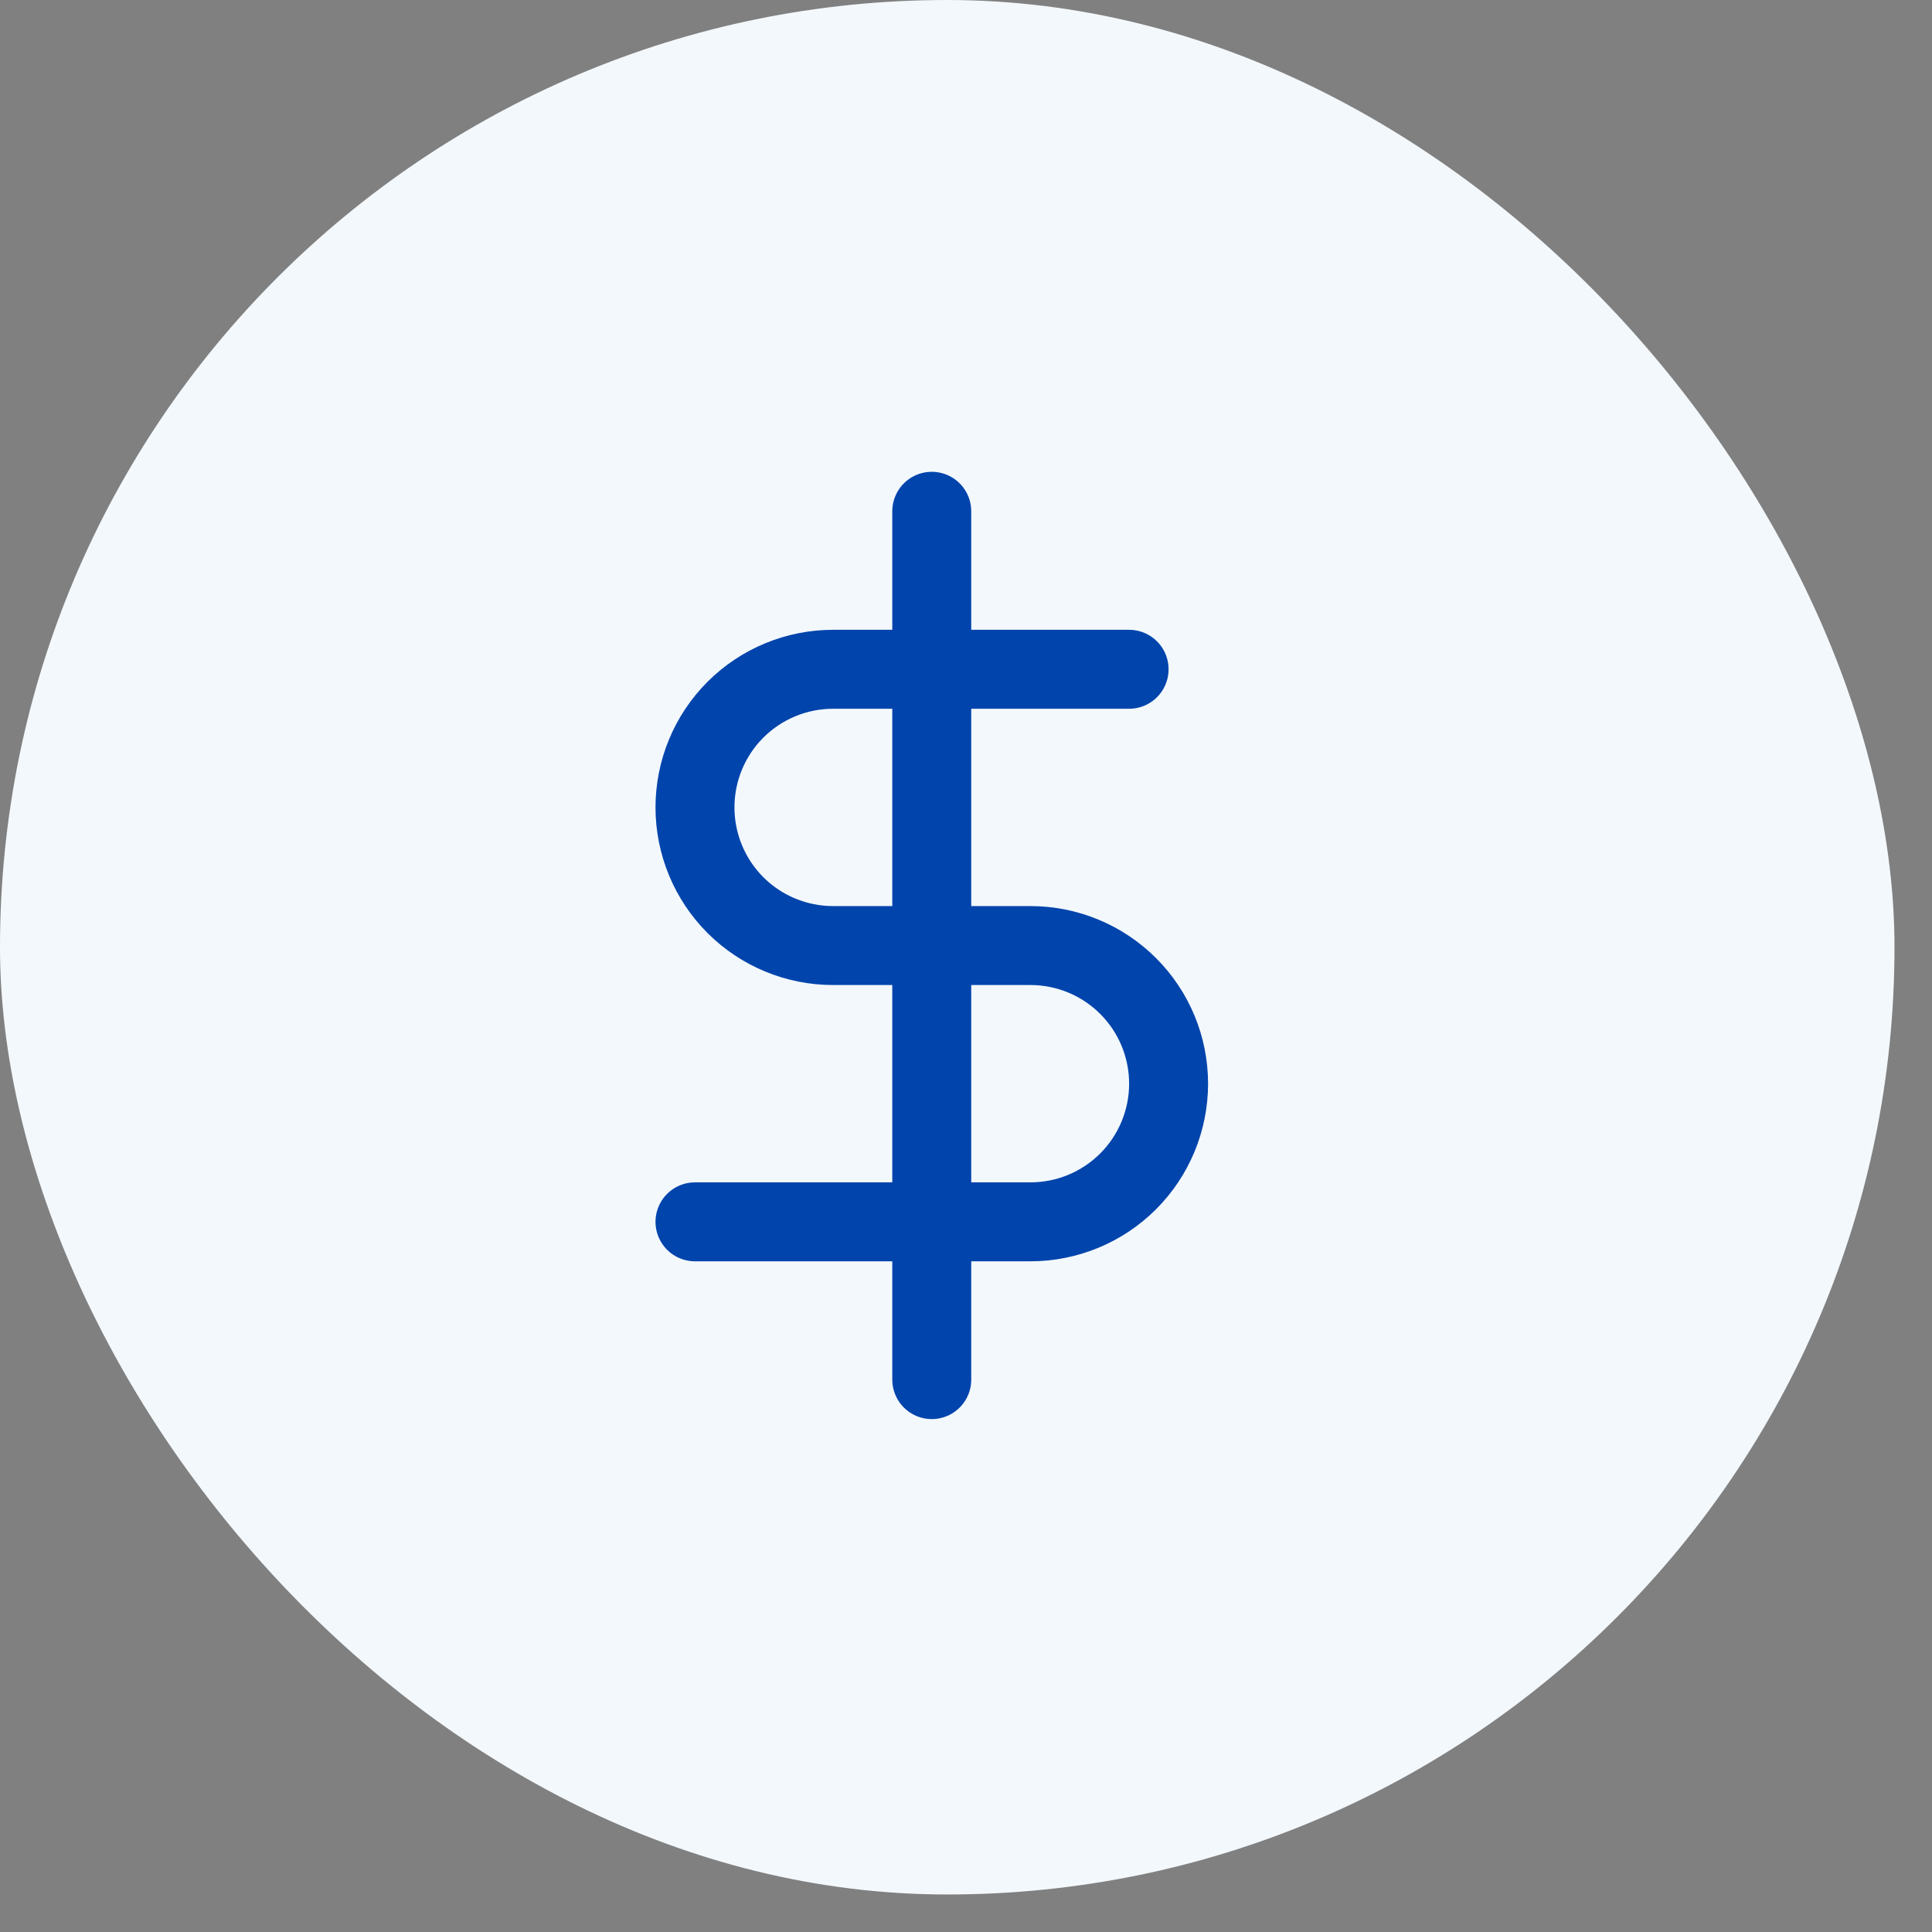
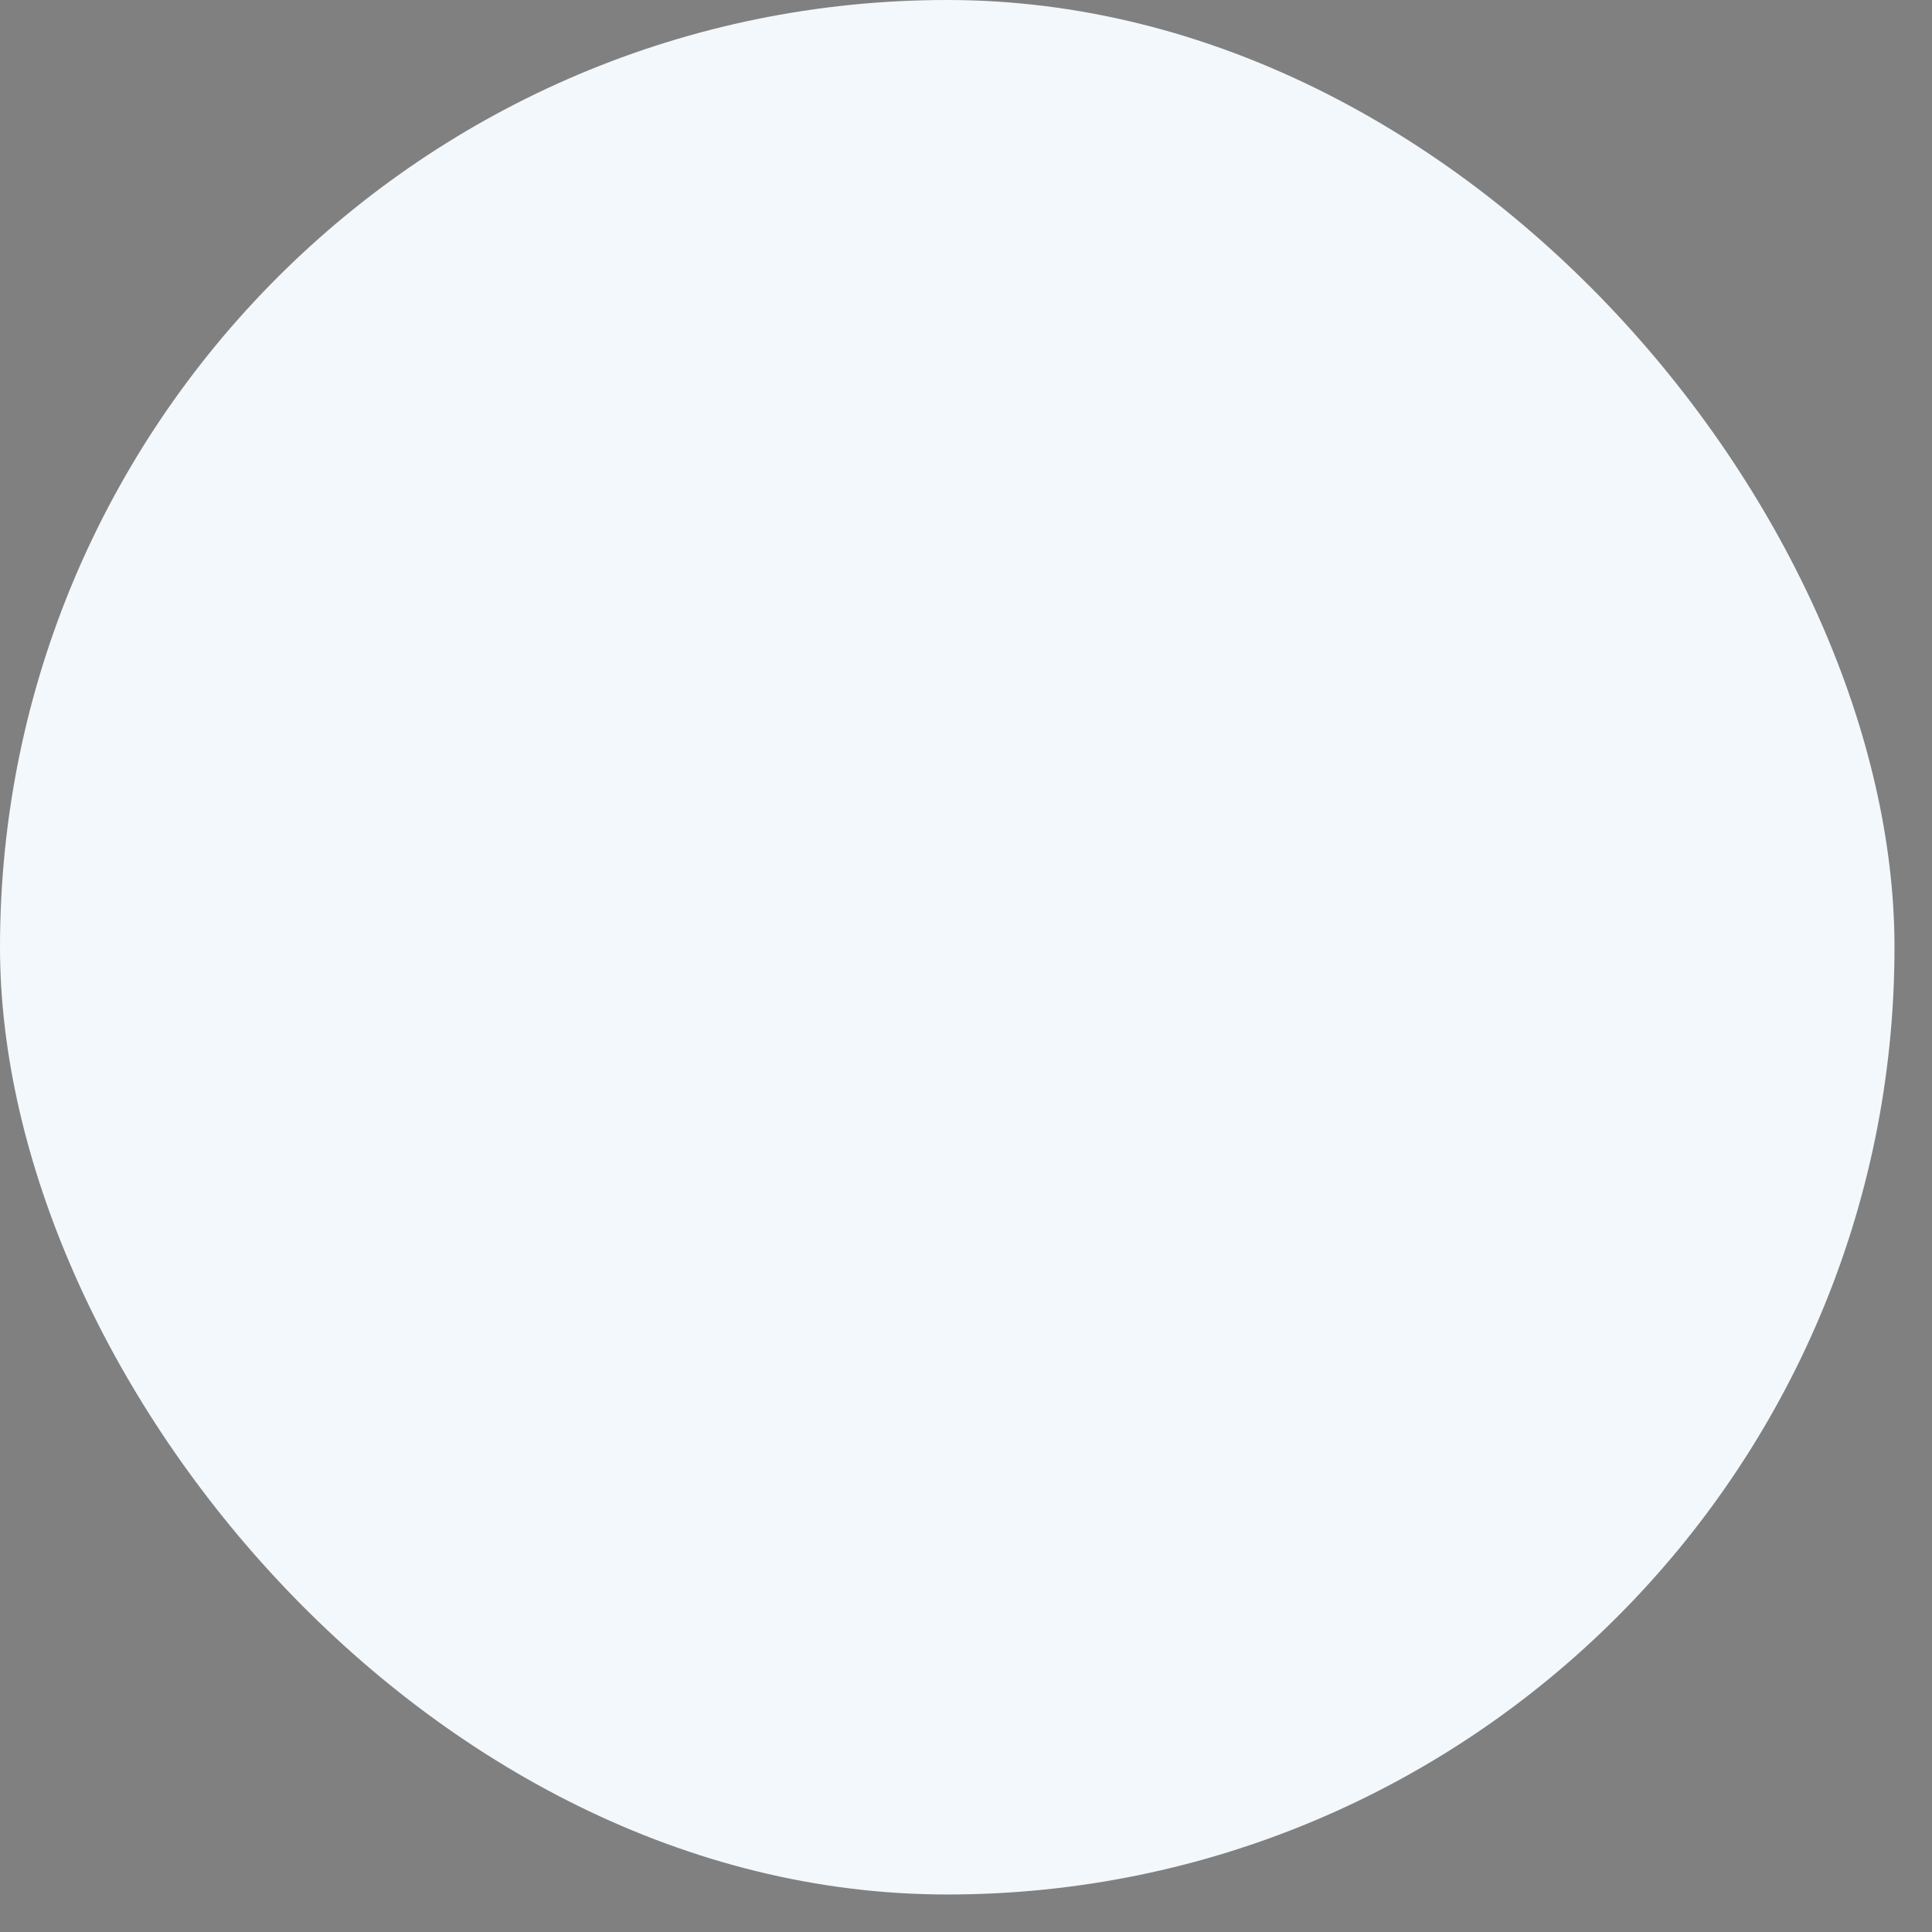
<svg xmlns="http://www.w3.org/2000/svg" width="36" height="36" viewBox="0 0 36 36" fill="none">
  <rect x="0" y="0" width="36" height="36" fill="#808080" stroke="none" />
  <rect width="35.301" height="35.301" rx="17.651" fill="#F3F8FC" />
  <g clip-path="url(#clip0_1_248)">
-     <path d="M17.362 9.527V25.707" stroke="#0044AC" stroke-width="1.471" stroke-linecap="round" stroke-linejoin="round" />
-     <path d="M21.039 12.471H15.524C14.841 12.471 14.186 12.742 13.703 13.225C13.221 13.707 12.95 14.362 12.95 15.045C12.95 15.727 13.221 16.382 13.703 16.865C14.186 17.348 14.841 17.619 15.524 17.619H19.201C19.883 17.619 20.538 17.89 21.021 18.373C21.504 18.855 21.775 19.51 21.775 20.193C21.775 20.875 21.504 21.53 21.021 22.013C20.538 22.496 19.883 22.767 19.201 22.767H12.95" stroke="#0044AC" stroke-width="1.471" stroke-linecap="round" stroke-linejoin="round" />
+     <path d="M21.039 12.471H15.524C14.841 12.471 14.186 12.742 13.703 13.225C13.221 13.707 12.95 14.362 12.95 15.045C12.95 15.727 13.221 16.382 13.703 16.865C14.186 17.348 14.841 17.619 15.524 17.619H19.201C19.883 17.619 20.538 17.89 21.021 18.373C21.504 18.855 21.775 19.51 21.775 20.193C21.775 20.875 21.504 21.53 21.021 22.013C20.538 22.496 19.883 22.767 19.201 22.767" stroke="#0044AC" stroke-width="1.471" stroke-linecap="round" stroke-linejoin="round" />
  </g>
  <defs>
    <clipPath id="clip0_1_248">
-       <rect width="17.651" height="17.651" fill="white" transform="translate(8.538 8.793)" />
-     </clipPath>
+       </clipPath>
  </defs>
</svg>